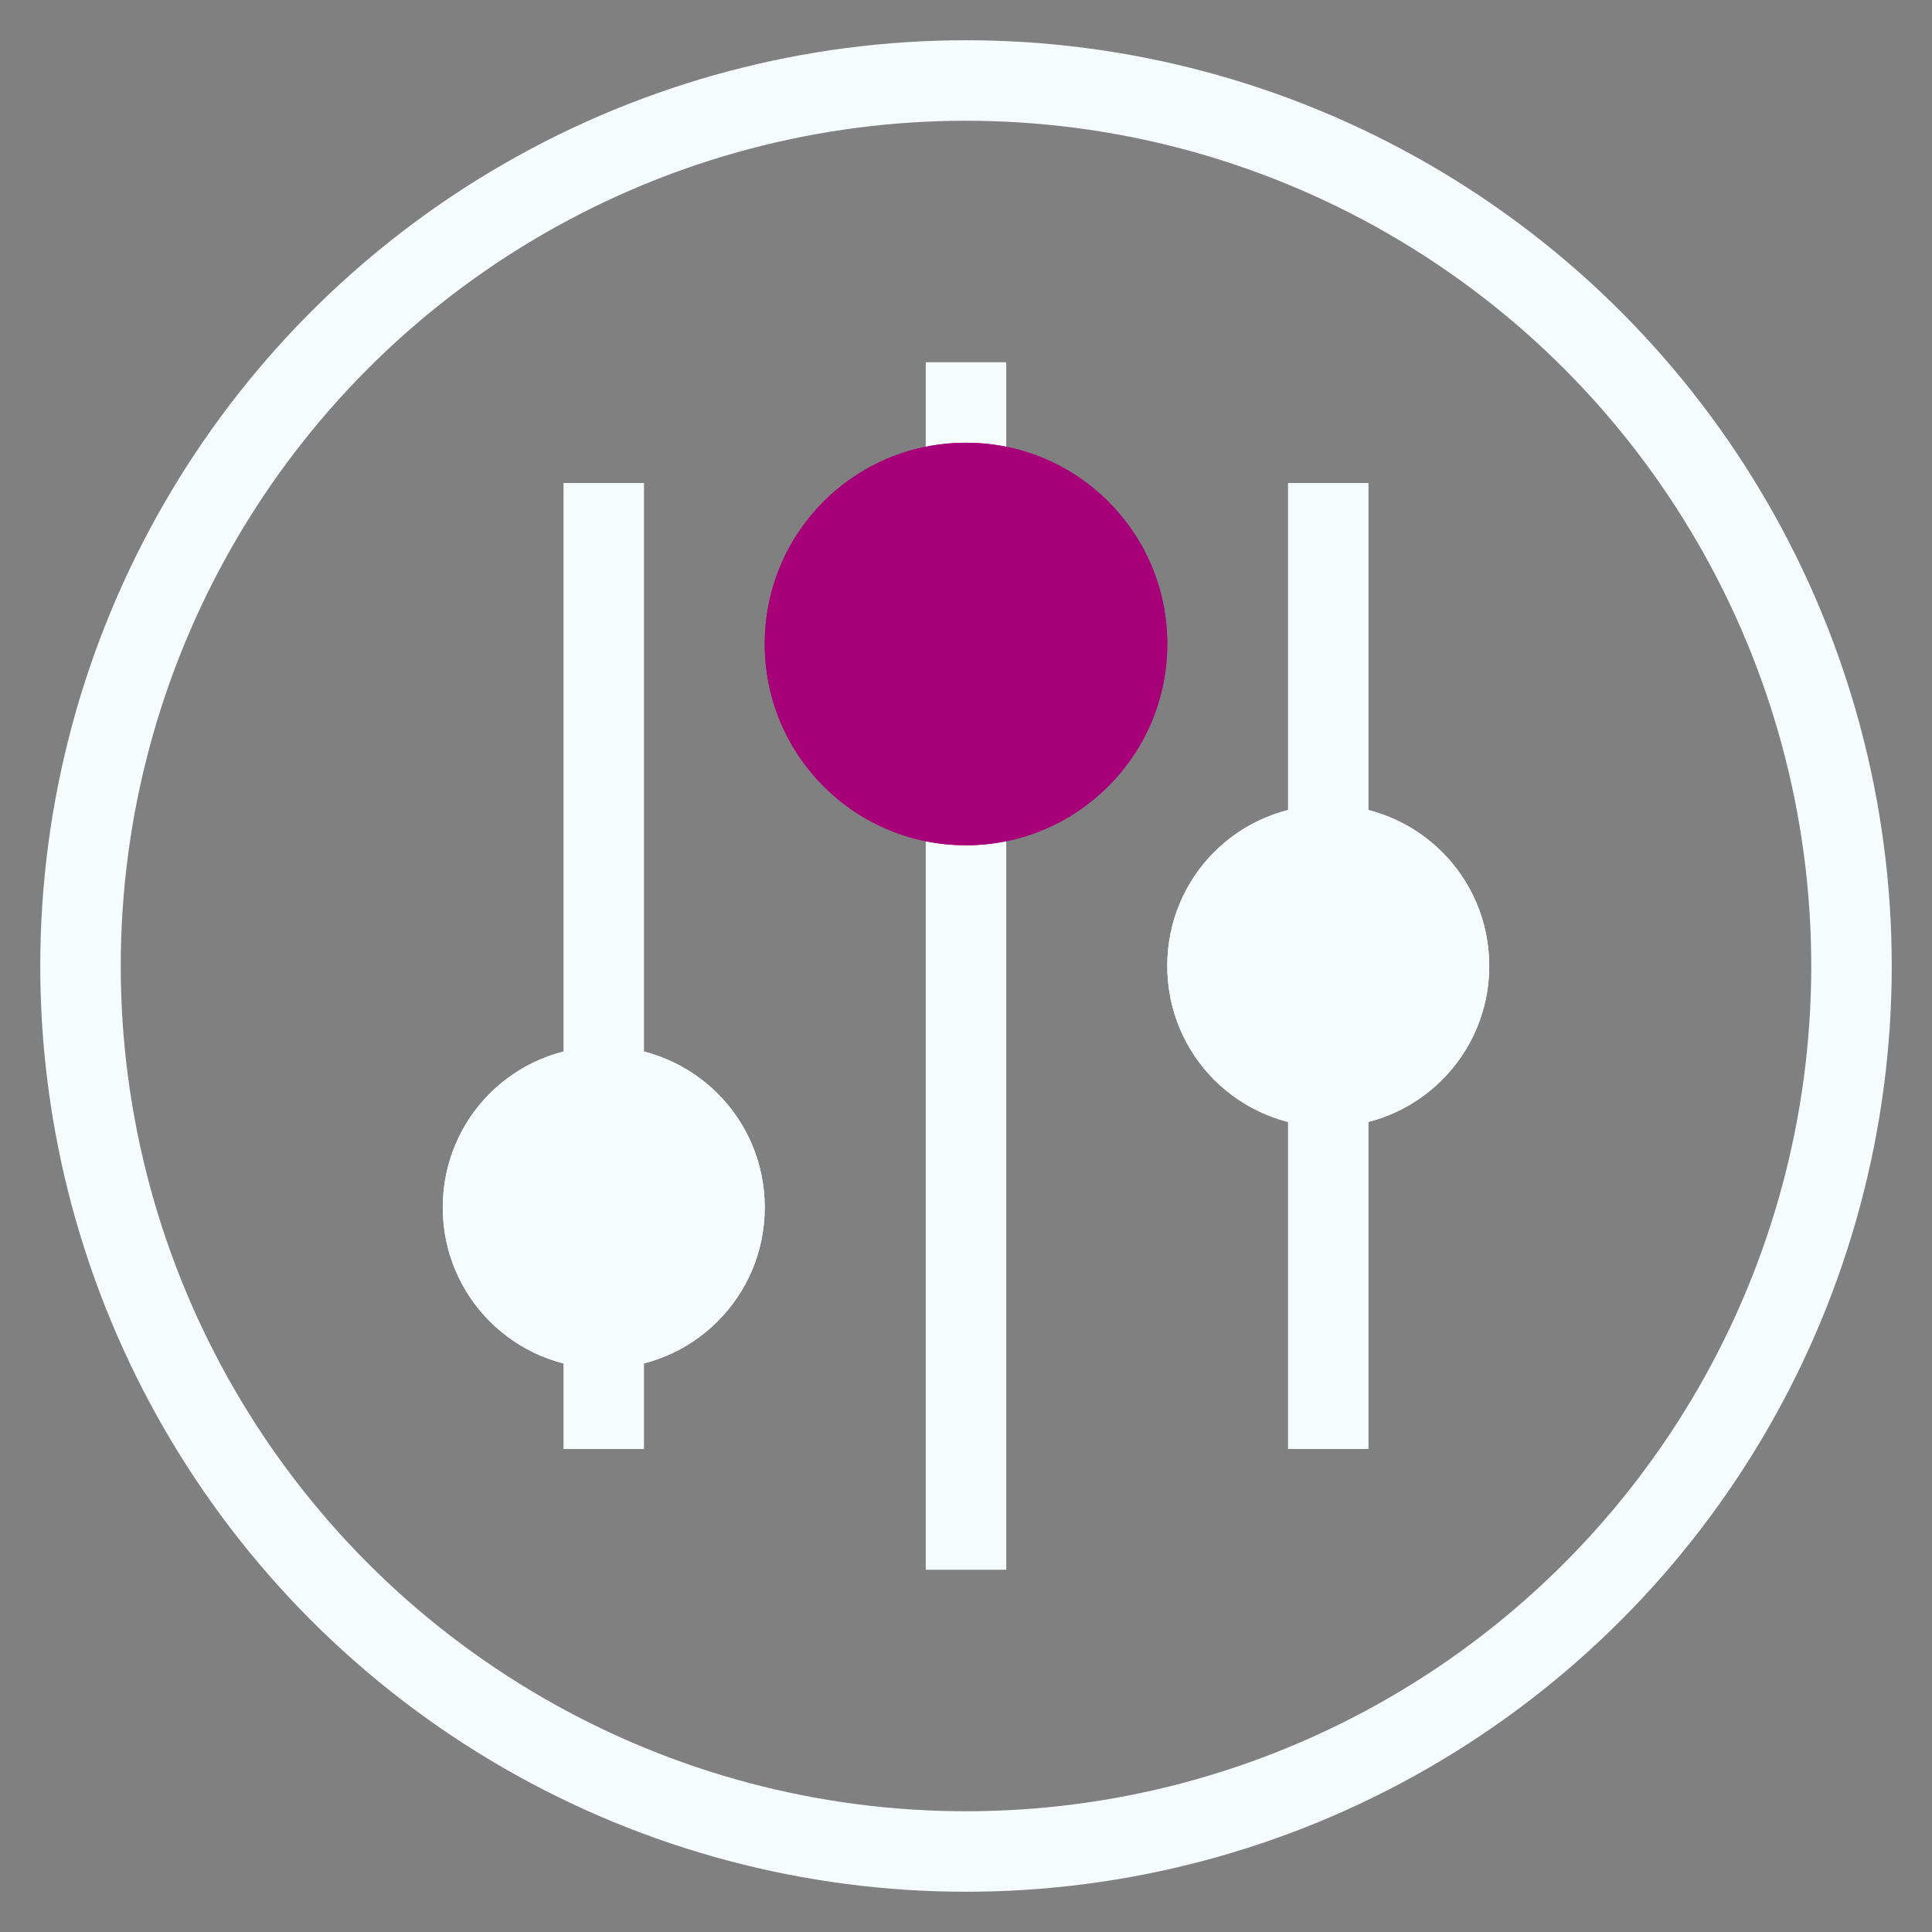
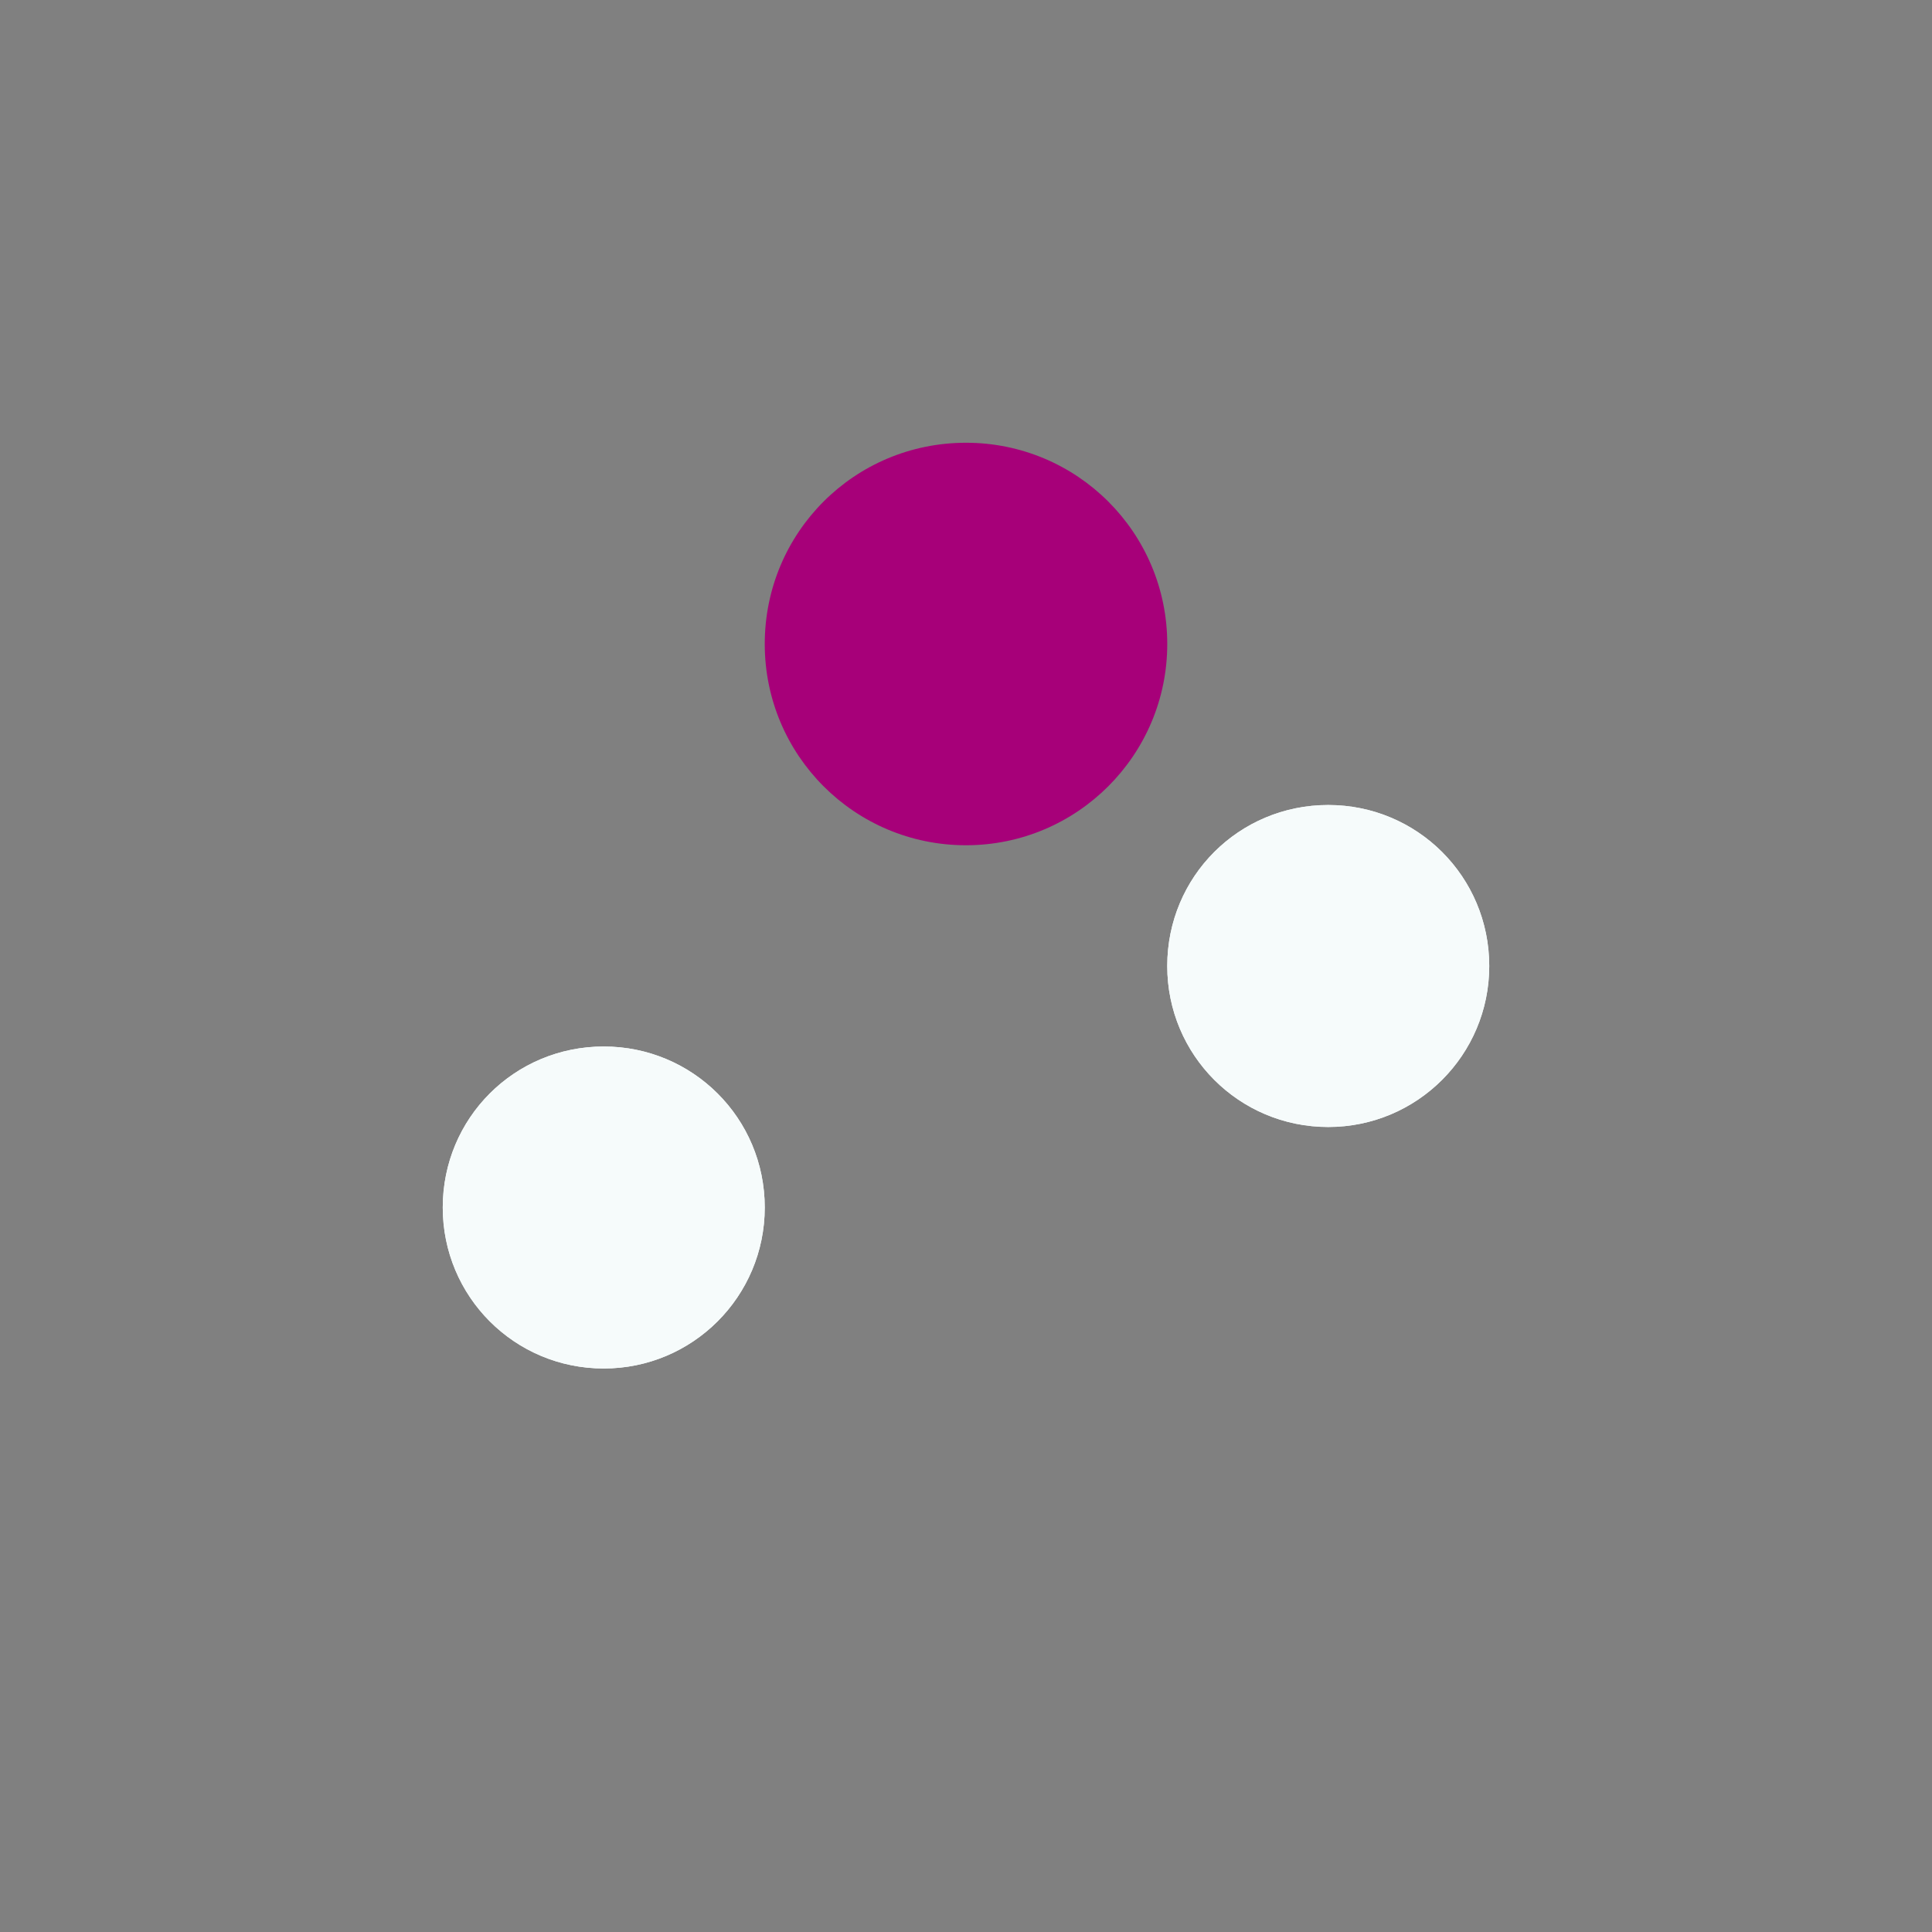
<svg xmlns="http://www.w3.org/2000/svg" width="48" height="48" viewBox="0 0 48 48" fill="none">
  <rect x="0" y="0" width="48" height="48" fill="#808080" stroke="none" />
  <desc>
			Created with Pixso.
	</desc>
  <defs>
    <clipPath id="clip124_167533">
      <rect id="Grid" width="48" height="48" fill="white" fill-opacity="0" />
    </clipPath>
  </defs>
  <rect id="Name=FC" width="48" height="48" fill="#FFFFFF" fill-opacity="0" />
-   <circle id="Ellipse 11" cx="24" cy="24" r="22" stroke="#F6FBFB" stroke-opacity="1" stroke-width="2" />
-   <path id="Vector 1742" d="M24 9L24 39" stroke="#F6FBFB" stroke-opacity="1" stroke-width="2" />
  <path id="Vector" d="M29 16C29 18.76 26.76 21 24 21C21.23 21 19 18.76 19 16C19 13.23 21.23 11 24 11C26.76 11 29 13.23 29 16Z" fill="#A70079" fill-opacity="1" fill-rule="evenodd" />
-   <path id="Vector" d="M24 21C26.76 21 29 18.76 29 16C29 13.23 26.76 11 24 11C21.23 11 19 13.23 19 16C19 18.76 21.23 21 24 21ZM24.7 18.91C24.47 18.97 24.24 19 24 19C23.75 19 23.52 18.97 23.29 18.91C23.14 18.87 22.98 18.82 22.83 18.76C22.67 18.69 22.51 18.61 22.37 18.52C22.19 18.4 22.03 18.27 21.87 18.12C21.72 17.96 21.59 17.8 21.47 17.62C21.38 17.48 21.3 17.32 21.23 17.16C21.17 17.01 21.12 16.85 21.08 16.7C21.02 16.47 21 16.24 21 16C21 15.75 21.02 15.52 21.08 15.29C21.12 15.14 21.17 14.98 21.23 14.83C21.3 14.67 21.38 14.51 21.47 14.37C21.59 14.19 21.72 14.03 21.87 13.87C22.03 13.72 22.19 13.59 22.37 13.47C22.51 13.38 22.67 13.3 22.83 13.23C22.98 13.17 23.14 13.12 23.29 13.08C23.52 13.02 23.75 13 24 13C24.24 13 24.47 13.02 24.7 13.08C24.85 13.12 25.01 13.17 25.16 13.23C25.32 13.3 25.48 13.38 25.62 13.47C25.8 13.59 25.96 13.72 26.12 13.87C26.27 14.03 26.4 14.19 26.52 14.37C26.61 14.51 26.69 14.67 26.76 14.83C26.82 14.98 26.87 15.14 26.91 15.29C26.97 15.52 27 15.75 27 16C27 16.24 26.97 16.47 26.91 16.7C26.87 16.85 26.82 17.01 26.76 17.16C26.69 17.32 26.61 17.48 26.52 17.62C26.4 17.8 26.27 17.96 26.12 18.12C25.96 18.27 25.8 18.4 25.62 18.52C25.48 18.61 25.32 18.69 25.16 18.76C25.01 18.82 24.85 18.87 24.7 18.91Z" fill="#A70079" fill-opacity="1" fill-rule="evenodd" />
  <path id="Vector" d="M19 30C19 32.21 17.21 34 15 34C12.78 34 11 32.21 11 30C11 27.78 12.78 26 15 26C17.21 26 19 27.78 19 30Z" fill="#F6FBFB" fill-opacity="1" fill-rule="evenodd" />
  <path id="Vector" d="M15 34C17.21 34 19 32.21 19 30C19 27.78 17.21 26 15 26C12.78 26 11 27.78 11 30C11 32.21 12.78 34 15 34ZM15.48 31.94C15.32 31.98 15.16 32 15 32C14.83 32 14.67 31.98 14.51 31.94C14.41 31.91 14.32 31.88 14.22 31.84C14.11 31.8 14.01 31.74 13.92 31.68C13.8 31.6 13.69 31.51 13.58 31.41C13.48 31.3 13.39 31.19 13.31 31.07C13.25 30.98 13.19 30.88 13.15 30.77C13.11 30.67 13.08 30.58 13.05 30.48C13.01 30.32 13 30.16 13 30C13 29.83 13.01 29.67 13.05 29.51C13.08 29.41 13.11 29.32 13.15 29.22C13.19 29.11 13.25 29.01 13.31 28.92C13.39 28.8 13.48 28.69 13.58 28.58C13.69 28.48 13.8 28.39 13.92 28.31C14.01 28.25 14.11 28.19 14.22 28.15C14.32 28.11 14.41 28.08 14.51 28.05C14.67 28.01 14.83 28 15 28C15.16 28 15.32 28.01 15.48 28.05C15.58 28.08 15.67 28.11 15.77 28.15C15.88 28.19 15.98 28.25 16.07 28.31C16.19 28.39 16.3 28.48 16.41 28.58C16.51 28.69 16.6 28.8 16.68 28.92C16.74 29.01 16.8 29.11 16.84 29.22C16.88 29.32 16.91 29.41 16.94 29.51C16.98 29.67 17 29.83 17 30C17 30.16 16.98 30.32 16.94 30.48C16.91 30.58 16.88 30.67 16.84 30.77C16.8 30.88 16.74 30.98 16.68 31.07C16.6 31.19 16.51 31.3 16.41 31.41C16.3 31.51 16.19 31.6 16.07 31.68C15.98 31.74 15.88 31.8 15.77 31.84C15.67 31.88 15.58 31.91 15.48 31.94Z" fill="#F6FBFB" fill-opacity="1" fill-rule="evenodd" />
  <path id="Vector" d="M37 24C37 26.21 35.21 28 33 28C30.78 28 29 26.21 29 24C29 21.78 30.78 20 33 20C35.21 20 37 21.78 37 24Z" fill="#F6FBFB" fill-opacity="1" fill-rule="evenodd" />
  <path id="Vector" d="M33 28C35.21 28 37 26.21 37 24C37 21.78 35.21 20 33 20C30.78 20 29 21.78 29 24C29 26.21 30.78 28 33 28ZM33.48 25.94C33.32 25.98 33.16 26 33 26C32.83 26 32.67 25.98 32.51 25.94C32.41 25.91 32.32 25.88 32.22 25.84C32.11 25.8 32.01 25.74 31.92 25.68C31.8 25.6 31.69 25.51 31.58 25.41C31.48 25.3 31.39 25.19 31.31 25.07C31.25 24.98 31.19 24.88 31.15 24.77C31.11 24.67 31.08 24.58 31.05 24.48C31.01 24.32 31 24.16 31 24C31 23.83 31.01 23.67 31.05 23.51C31.08 23.41 31.11 23.32 31.15 23.22C31.19 23.11 31.25 23.01 31.31 22.92C31.39 22.8 31.48 22.69 31.58 22.58C31.69 22.48 31.8 22.39 31.92 22.31C32.01 22.25 32.11 22.19 32.22 22.15C32.32 22.11 32.41 22.08 32.51 22.05C32.67 22.01 32.83 22 33 22C33.16 22 33.32 22.01 33.48 22.05C33.58 22.08 33.67 22.11 33.77 22.15C33.88 22.19 33.98 22.25 34.07 22.31C34.19 22.39 34.3 22.48 34.41 22.58C34.51 22.69 34.6 22.8 34.68 22.92C34.74 23.01 34.8 23.11 34.84 23.22C34.88 23.32 34.91 23.41 34.94 23.51C34.98 23.67 35 23.83 35 24C35 24.16 34.98 24.32 34.94 24.48C34.91 24.58 34.88 24.67 34.84 24.77C34.8 24.88 34.74 24.98 34.68 25.07C34.6 25.19 34.51 25.3 34.41 25.41C34.3 25.51 34.19 25.6 34.07 25.68C33.98 25.74 33.88 25.8 33.77 25.84C33.67 25.88 33.58 25.91 33.48 25.94Z" fill="#F6FBFB" fill-opacity="1" fill-rule="evenodd" />
-   <path id="Vector 1744" d="M15 12L15 36" stroke="#F6FBFB" stroke-opacity="1" stroke-width="2" />
-   <path id="Vector 1743" d="M33 12L33 36" stroke="#F6FBFB" stroke-opacity="1" stroke-width="2" />
</svg>